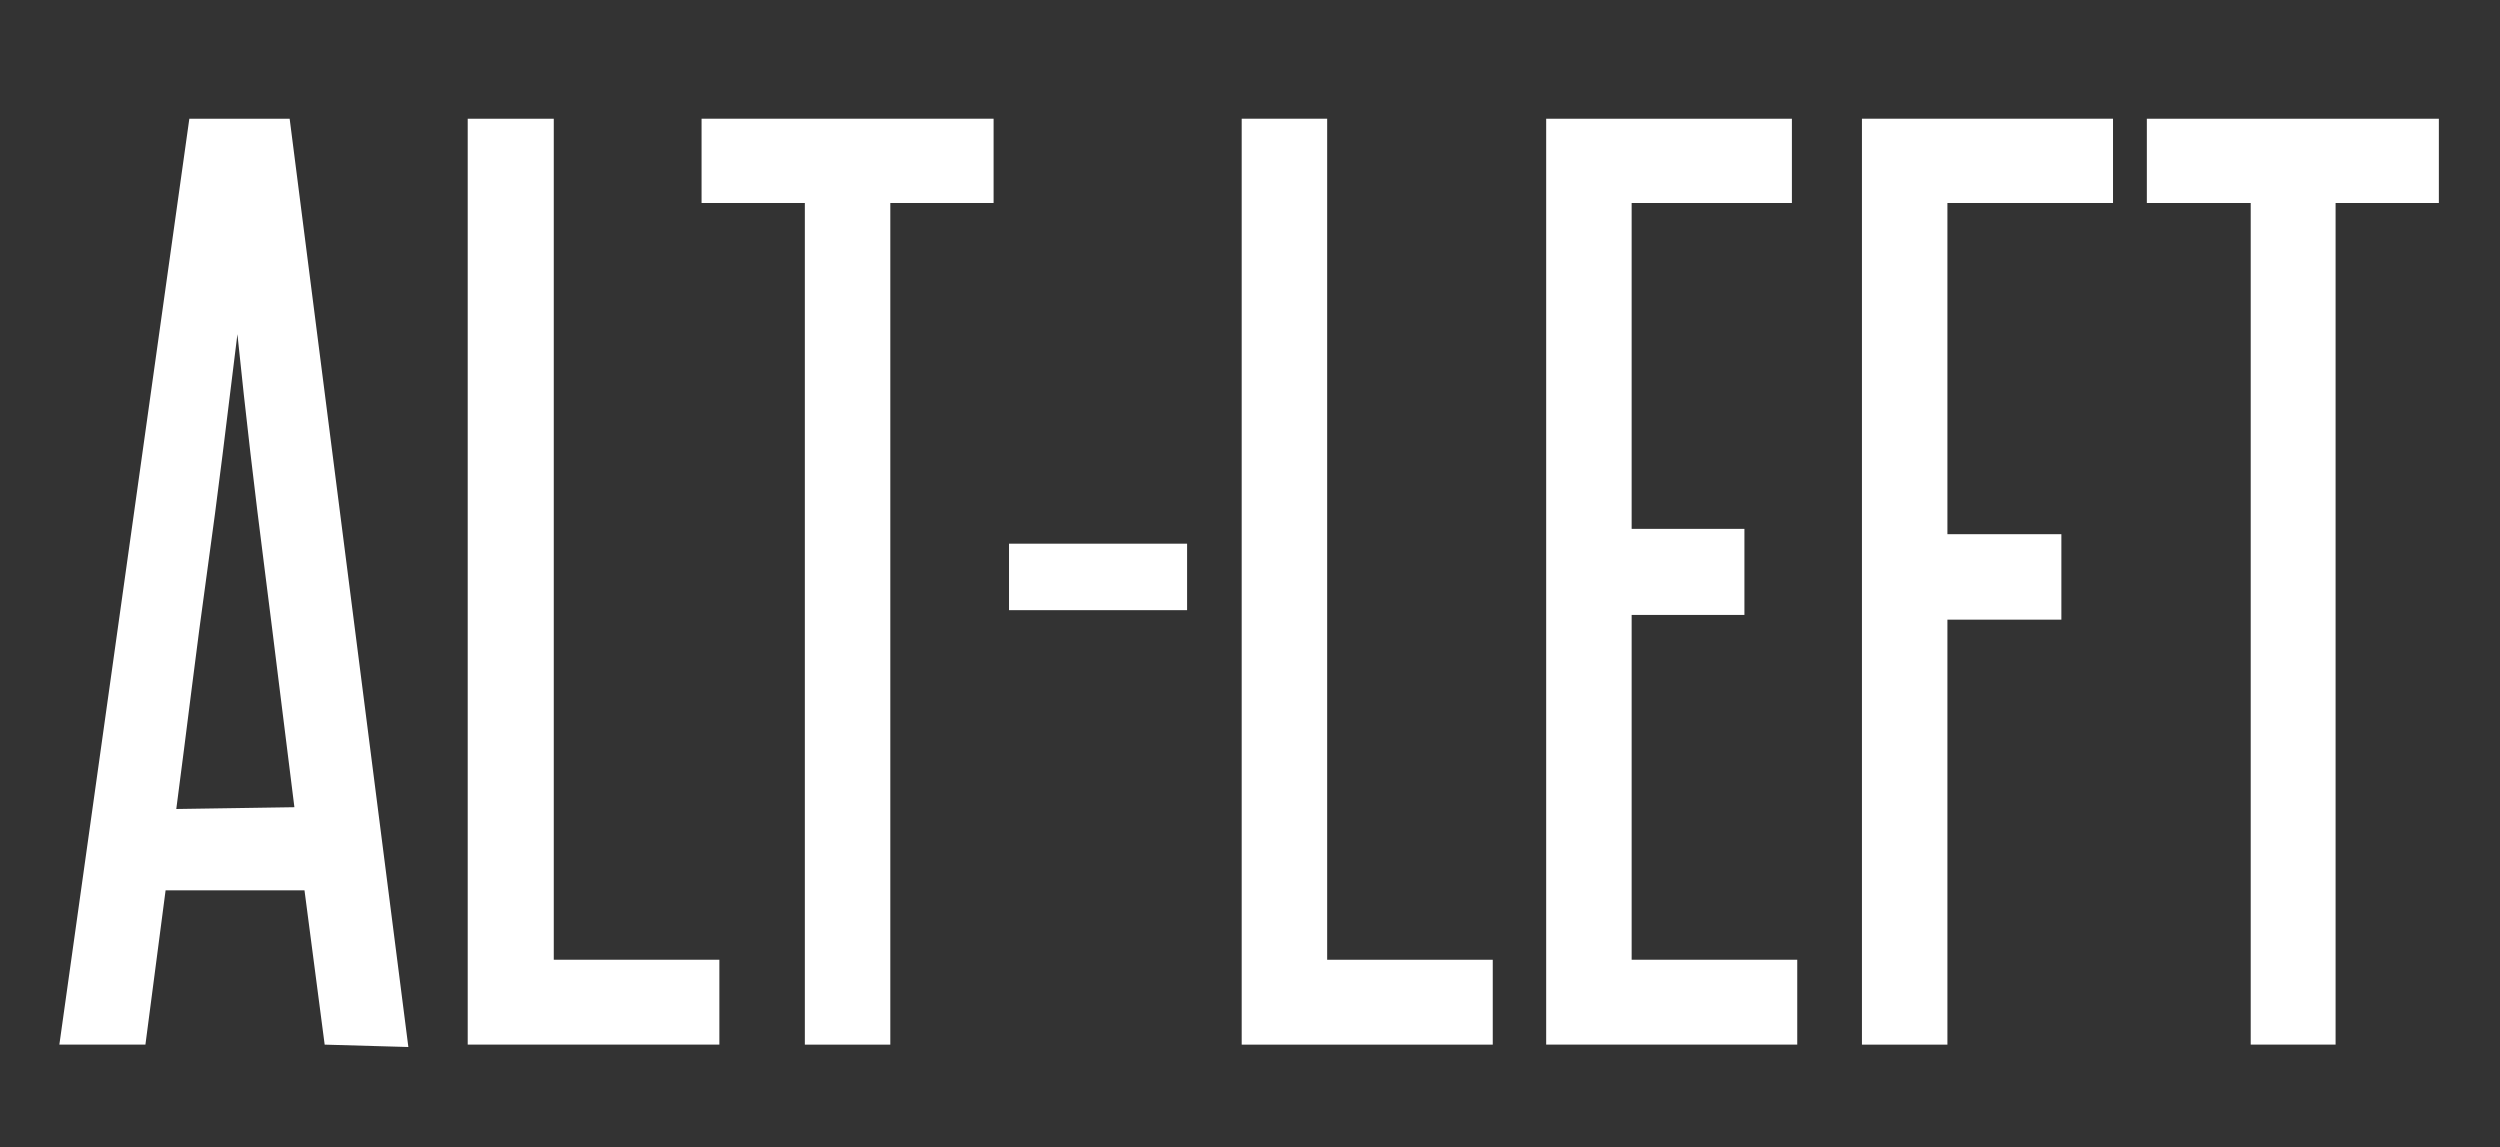
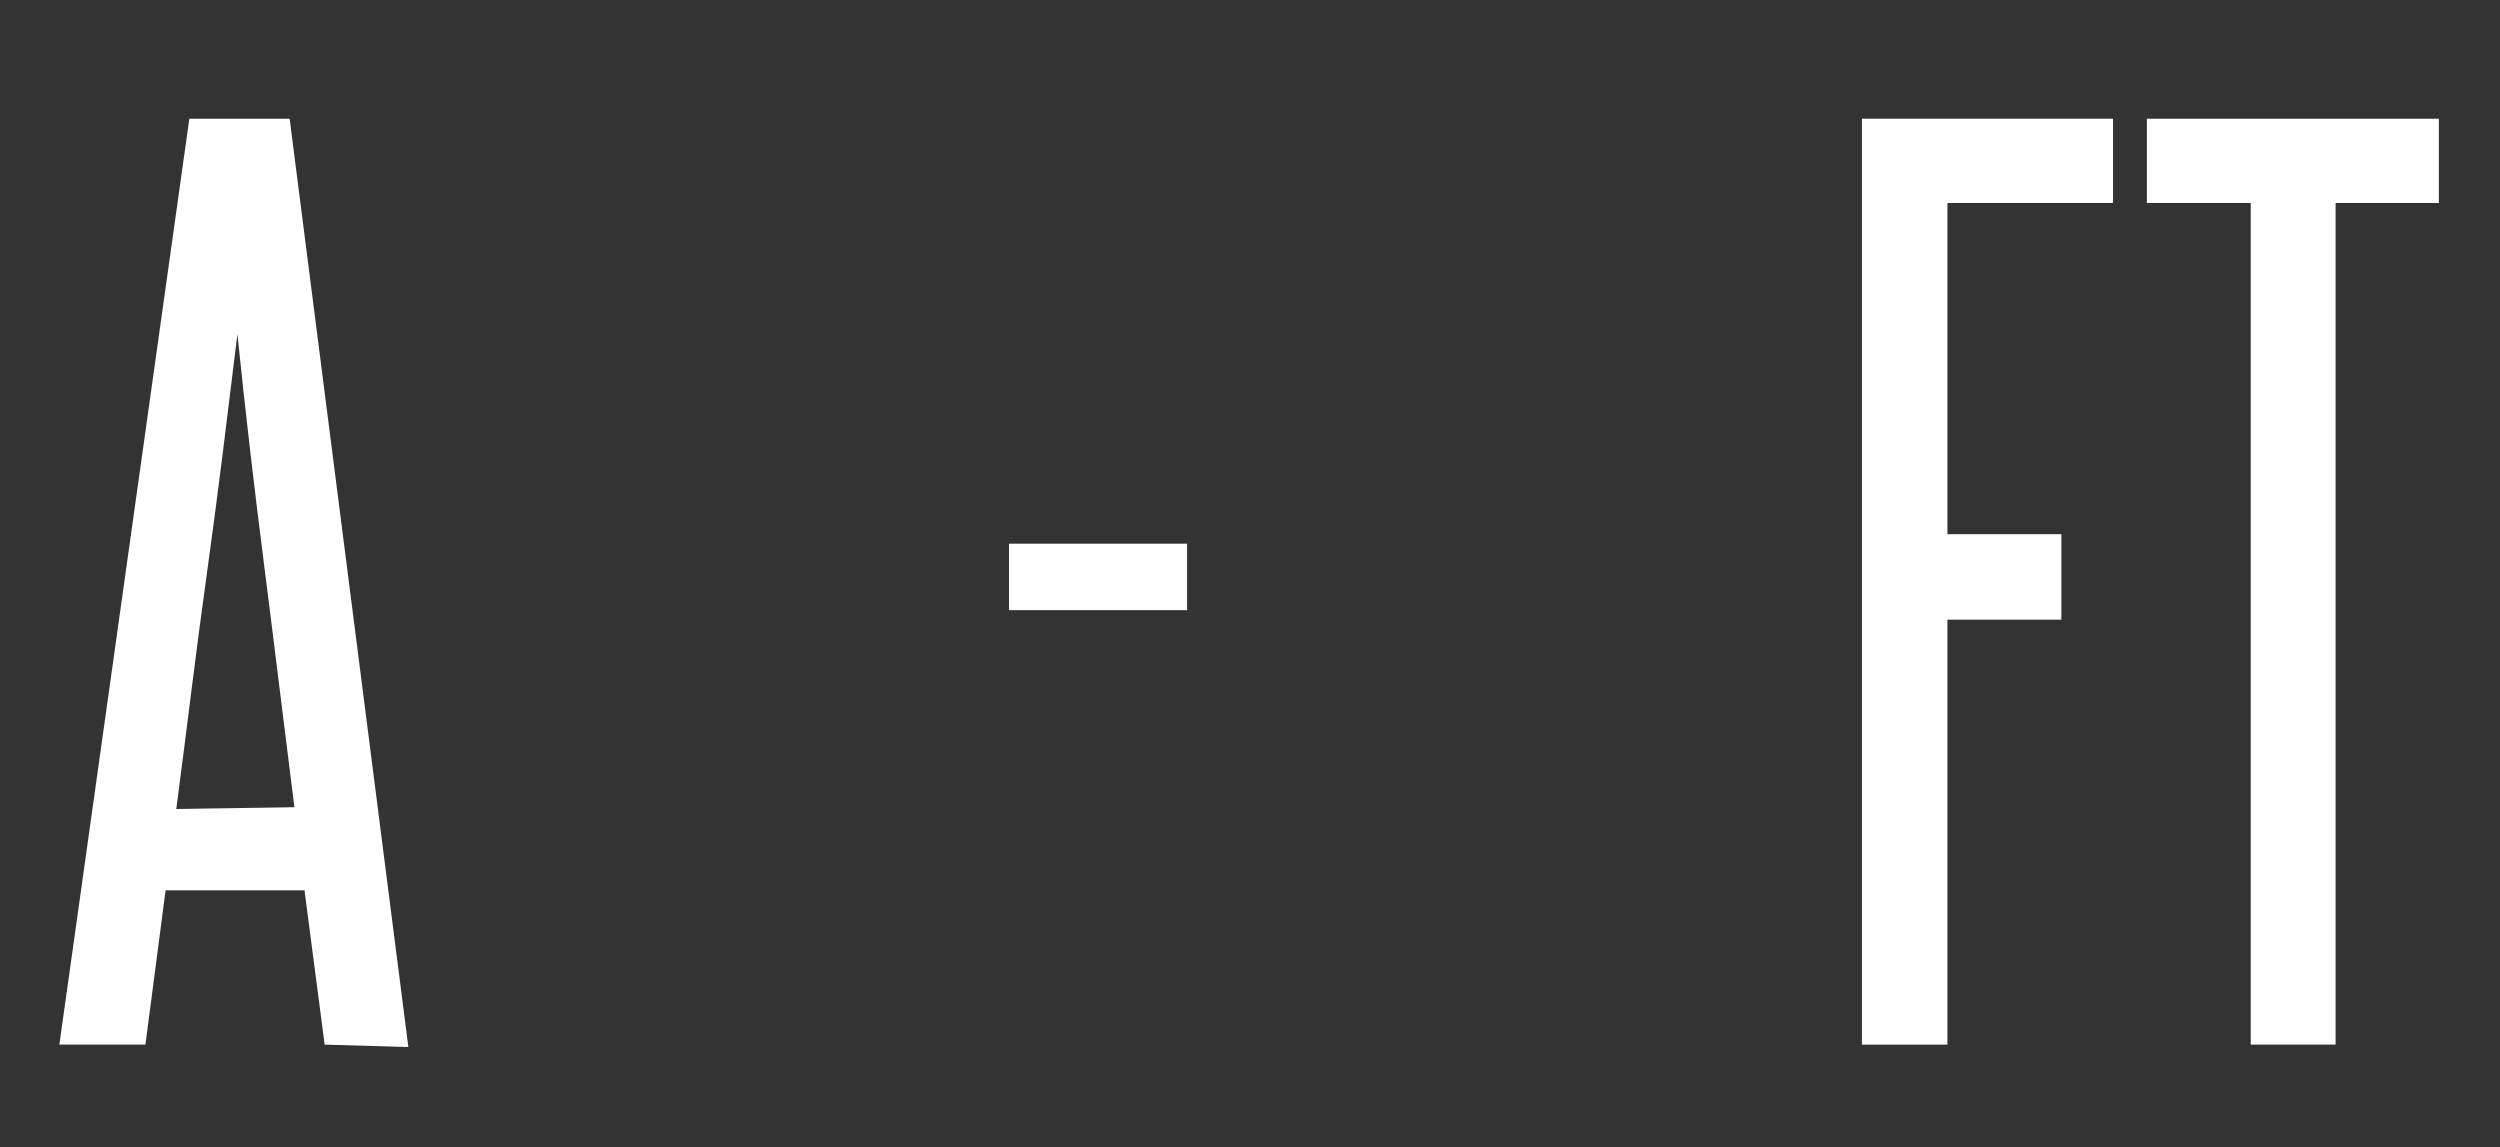
<svg xmlns="http://www.w3.org/2000/svg" id="Layer_1" data-name="Layer 1" viewBox="0 0 42.12 19.33">
  <rect x="0" y="0" width="42.12" height="19.33" fill="#333333" stroke="none" />
  <defs>
    <style>.cls-1{fill:#fff;}</style>
  </defs>
  <title>Alt-Left_1</title>
  <path class="cls-1" d="M5.47,17.6,5.13,15H2.79L2.45,17.6H1L3.19,2H4.88l2,15.64Zm-.51-4c-.17-1.34-.33-2.67-.5-4S4.14,7,4,5.63c-.17,1.38-.33,2.72-.51,4s-.34,2.64-.52,4Z" />
-   <path class="cls-1" d="M7.88,17.6V2H9.33V16.17h2.79V17.6Z" />
-   <path class="cls-1" d="M13.56,17.6V3.42H11.82V2h4.92V3.42H15V17.6Z" />
  <path class="cls-1" d="M17,10.28V9.16h3v1.12Z" />
-   <path class="cls-1" d="M20.92,17.6V2h1.44V16.17h2.79V17.6Z" />
-   <path class="cls-1" d="M26.05,17.6V2h4.14V3.42h-2.7V8.91h1.9v1.45h-1.9v5.81h2.79V17.6Z" />
  <path class="cls-1" d="M31.37,17.6V2H35.6V3.42H32.81V9h1.92v1.44H32.81V17.6Z" />
  <path class="cls-1" d="M37.92,17.6V3.42H36.17V2h4.92V3.42H39.35V17.6Z" />
</svg>